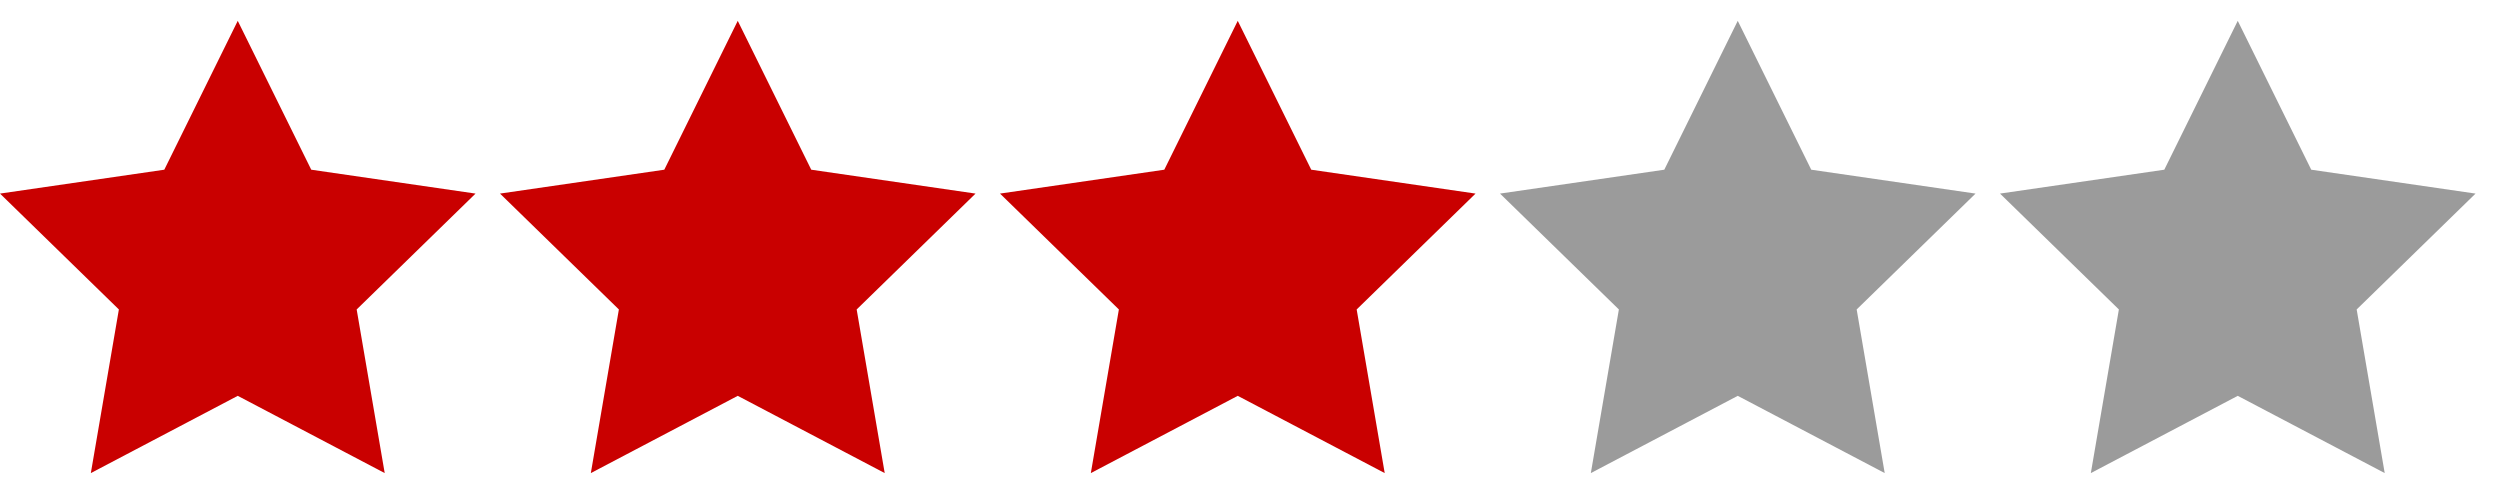
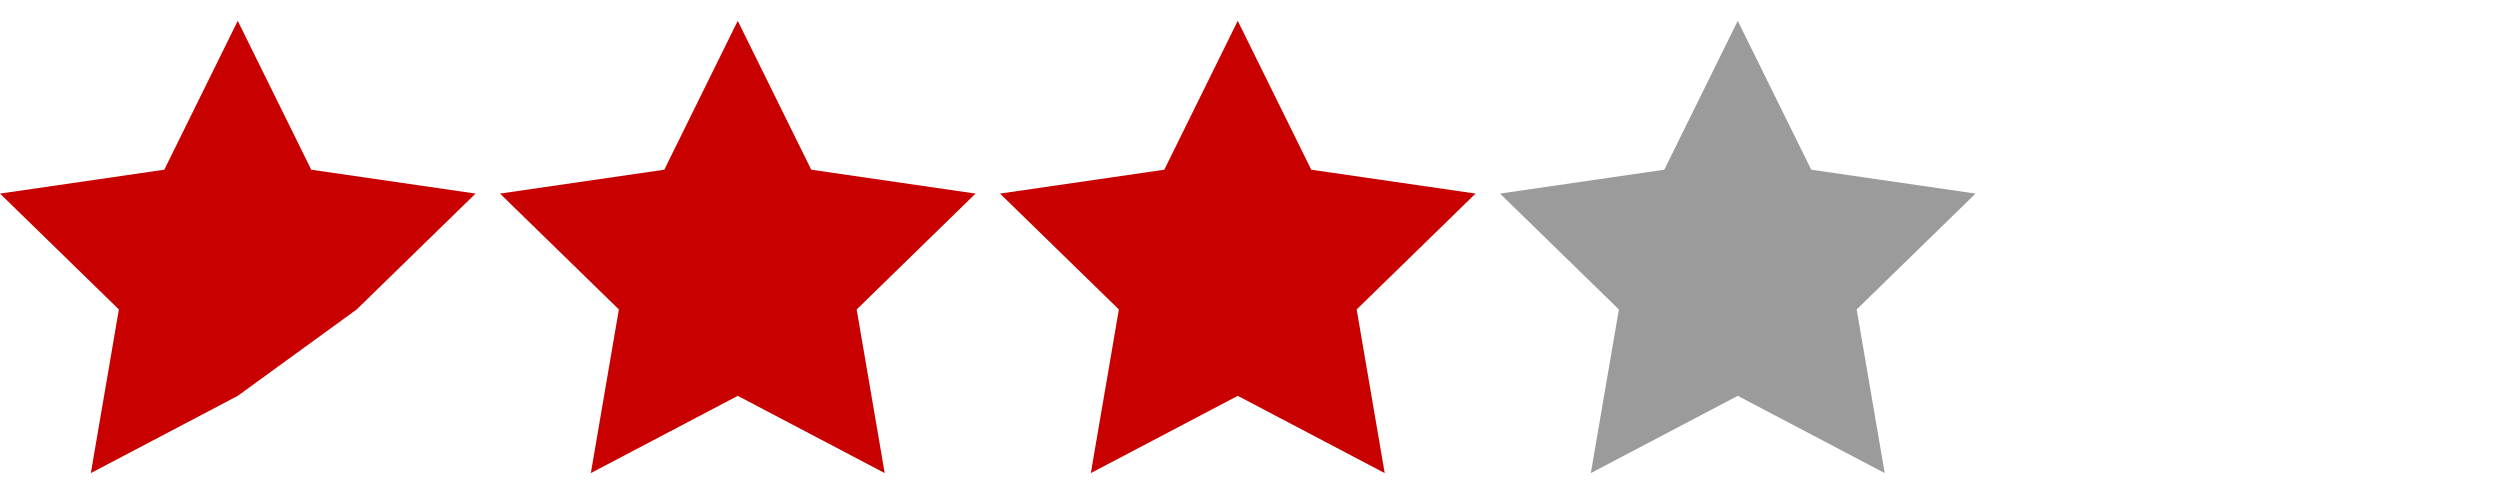
<svg xmlns="http://www.w3.org/2000/svg" xmlns:ns1="http://www.bohemiancoding.com/sketch/ns" width="60px" height="12px" viewBox="0 0 60 11" version="1.1">
  <title>red3</title>
  <defs />
  <g id="Page-1" stroke="none" stroke-width="1" fill="none" fill-rule="evenodd" ns1:type="MSPage">
    <g id="star" ns1:type="MSLayerGroup" transform="translate(0, -28)">
      <g id="red3" transform="translate(0, 27.854)" ns1:type="MSShapeGroup">
-         <path d="M5.706,9.146 L2.18,11 L2.853,7.073 L0,4.292 L3.943,3.719 L5.706,0.146 L7.47,3.719 L11.413,4.292 L8.56,7.073 L9.233,11 L5.706,9.146 Z M17.706,9.146 L14.18,11 L14.853,7.073 L12,4.292 L15.943,3.719 L17.706,0.146 L19.47,3.719 L23.413,4.292 L20.56,7.073 L21.233,11 L17.706,9.146 Z M29.706,9.146 L26.18,11 L26.853,7.073 L24,4.292 L27.943,3.719 L29.706,0.146 L31.47,3.719 L35.413,4.292 L32.56,7.073 L33.233,11 L29.706,9.146 Z" fill="#C90000" />
-         <polygon id="Star-1" fill="#9B9B9B" points="53.706 9.146 50.18 11 50.853 7.073 48 4.292 51.943 3.719 53.706 0.146 55.47 3.719 59.413 4.292 56.56 7.073 57.233 11 " />
+         <path d="M5.706,9.146 L2.18,11 L2.853,7.073 L0,4.292 L3.943,3.719 L5.706,0.146 L7.47,3.719 L11.413,4.292 L8.56,7.073 L5.706,9.146 Z M17.706,9.146 L14.18,11 L14.853,7.073 L12,4.292 L15.943,3.719 L17.706,0.146 L19.47,3.719 L23.413,4.292 L20.56,7.073 L21.233,11 L17.706,9.146 Z M29.706,9.146 L26.18,11 L26.853,7.073 L24,4.292 L27.943,3.719 L29.706,0.146 L31.47,3.719 L35.413,4.292 L32.56,7.073 L33.233,11 L29.706,9.146 Z" fill="#C90000" />
        <polygon id="Star-1" fill="#9B9B9B" points="41.706 9.146 38.18 11 38.853 7.073 36 4.292 39.943 3.719 41.706 0.146 43.47 3.719 47.413 4.292 44.56 7.073 45.233 11 " />
      </g>
    </g>
  </g>
</svg>